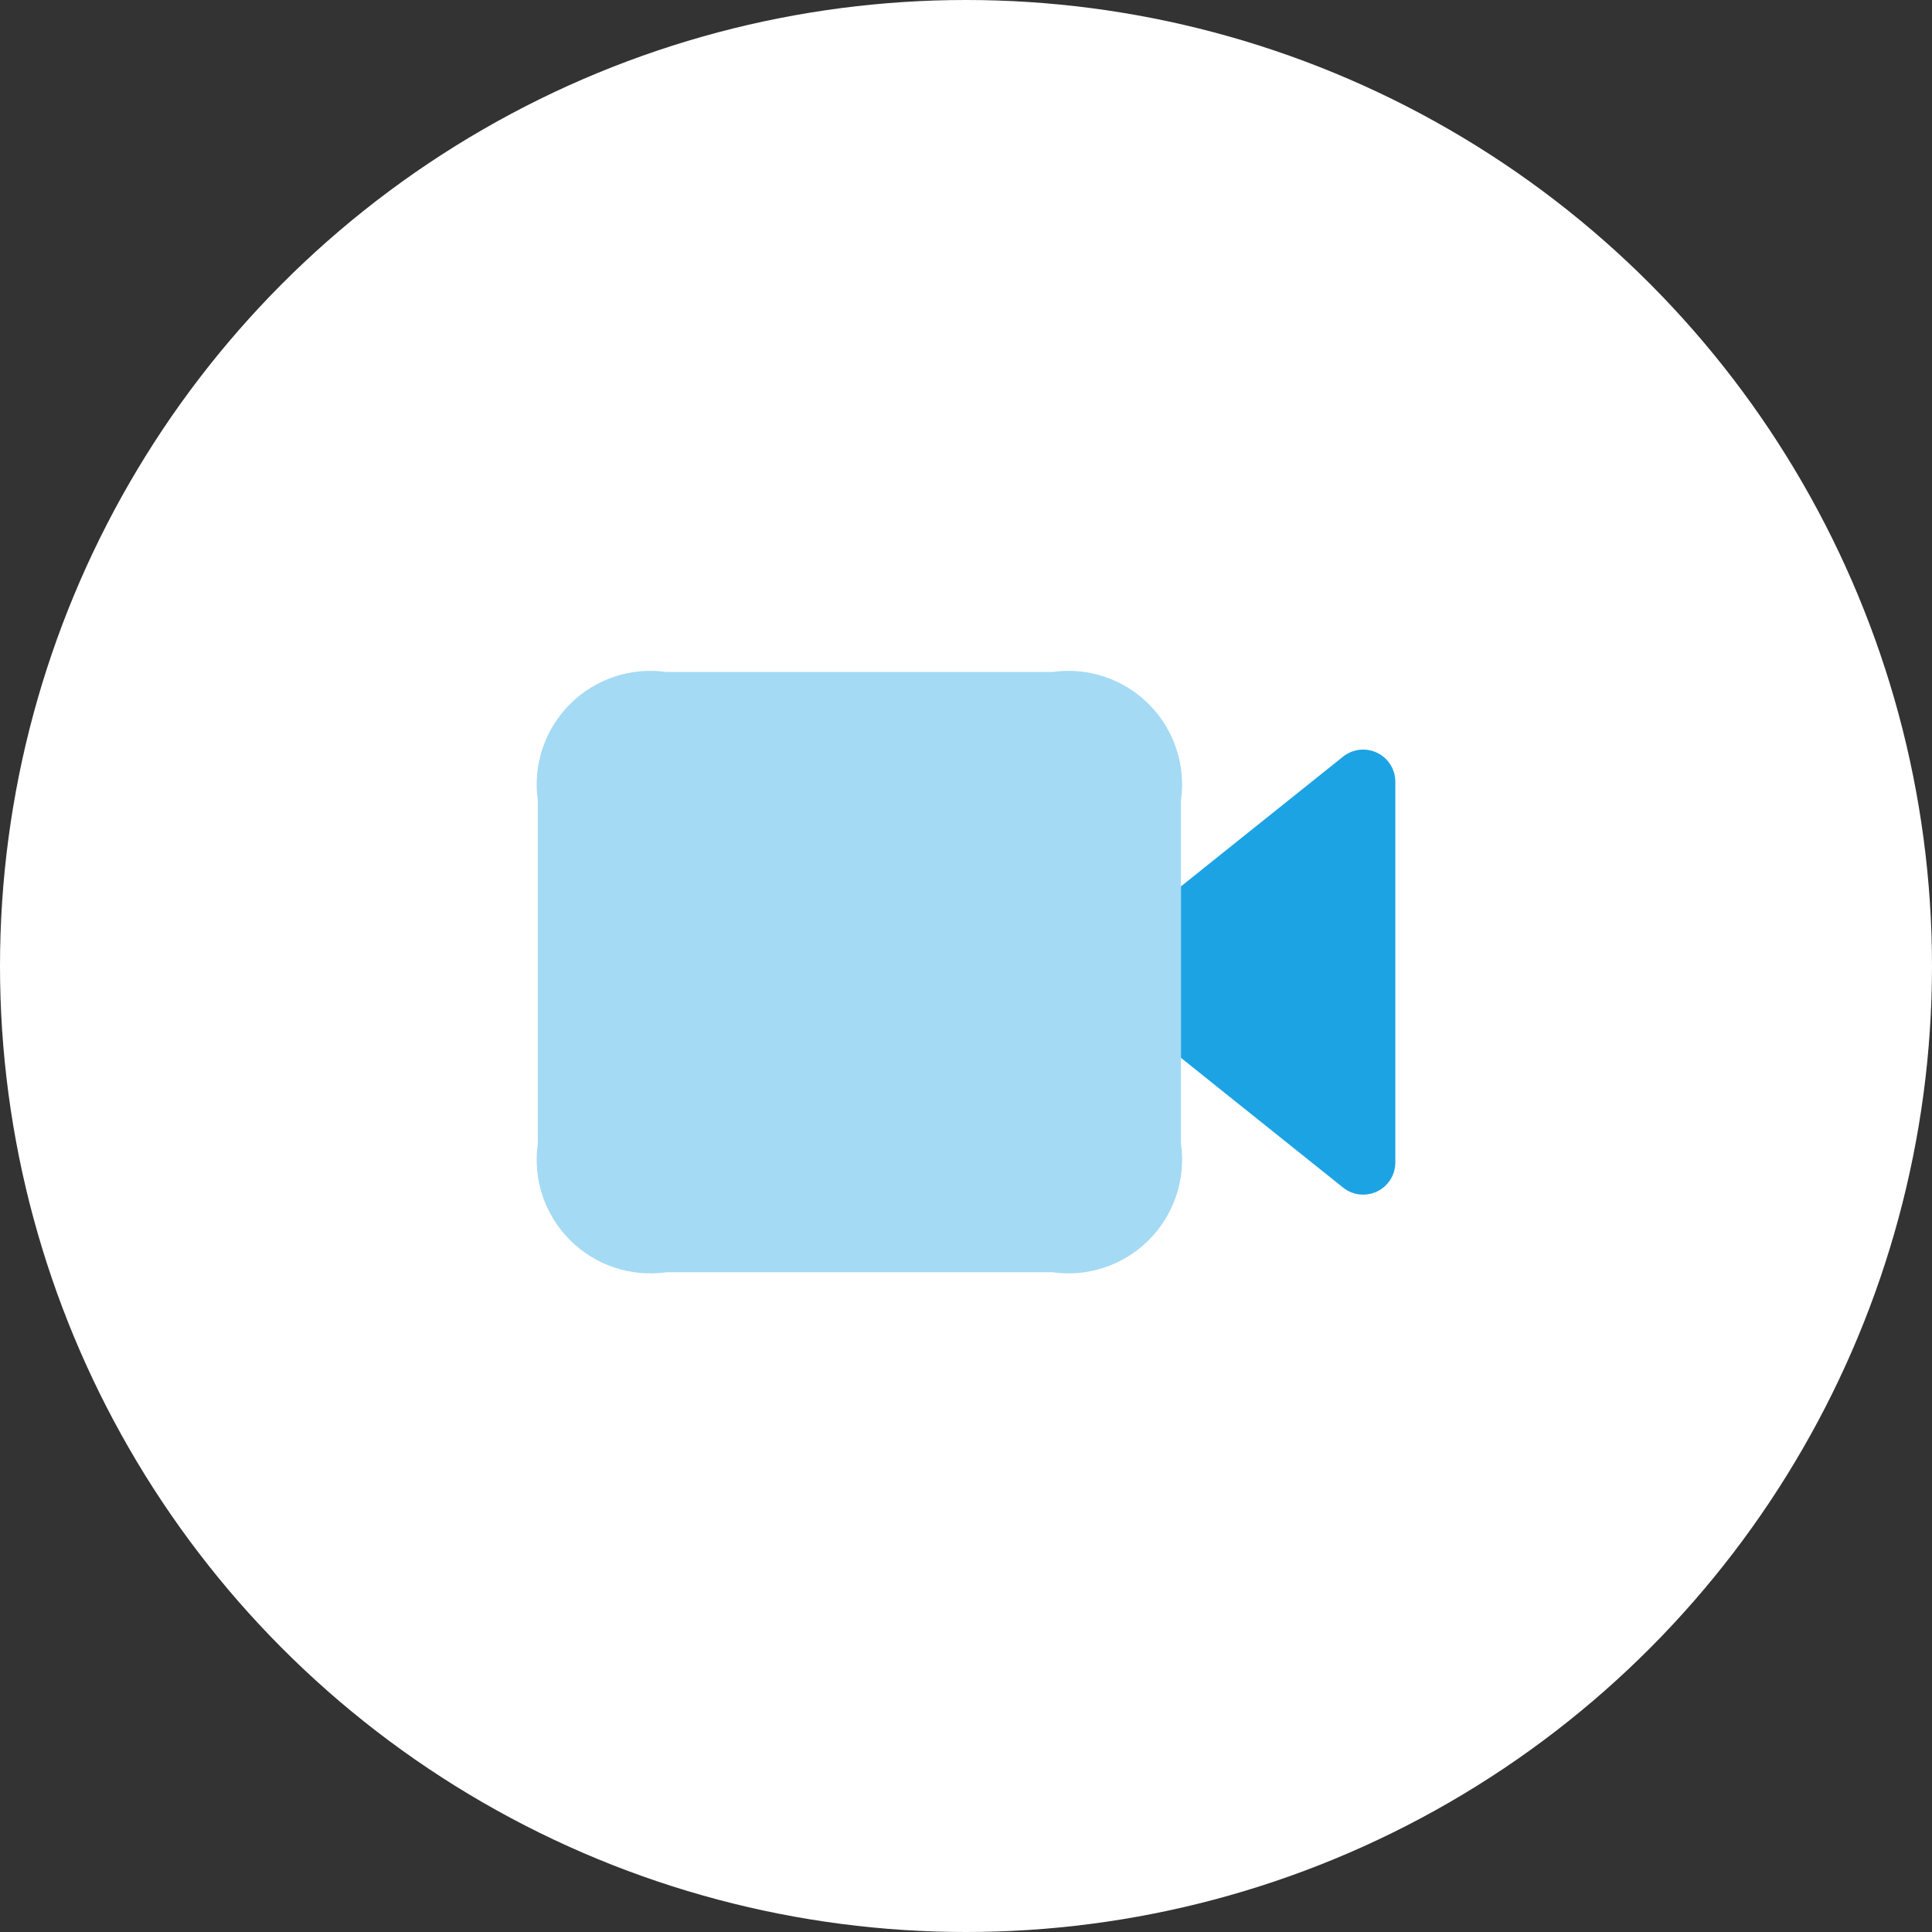
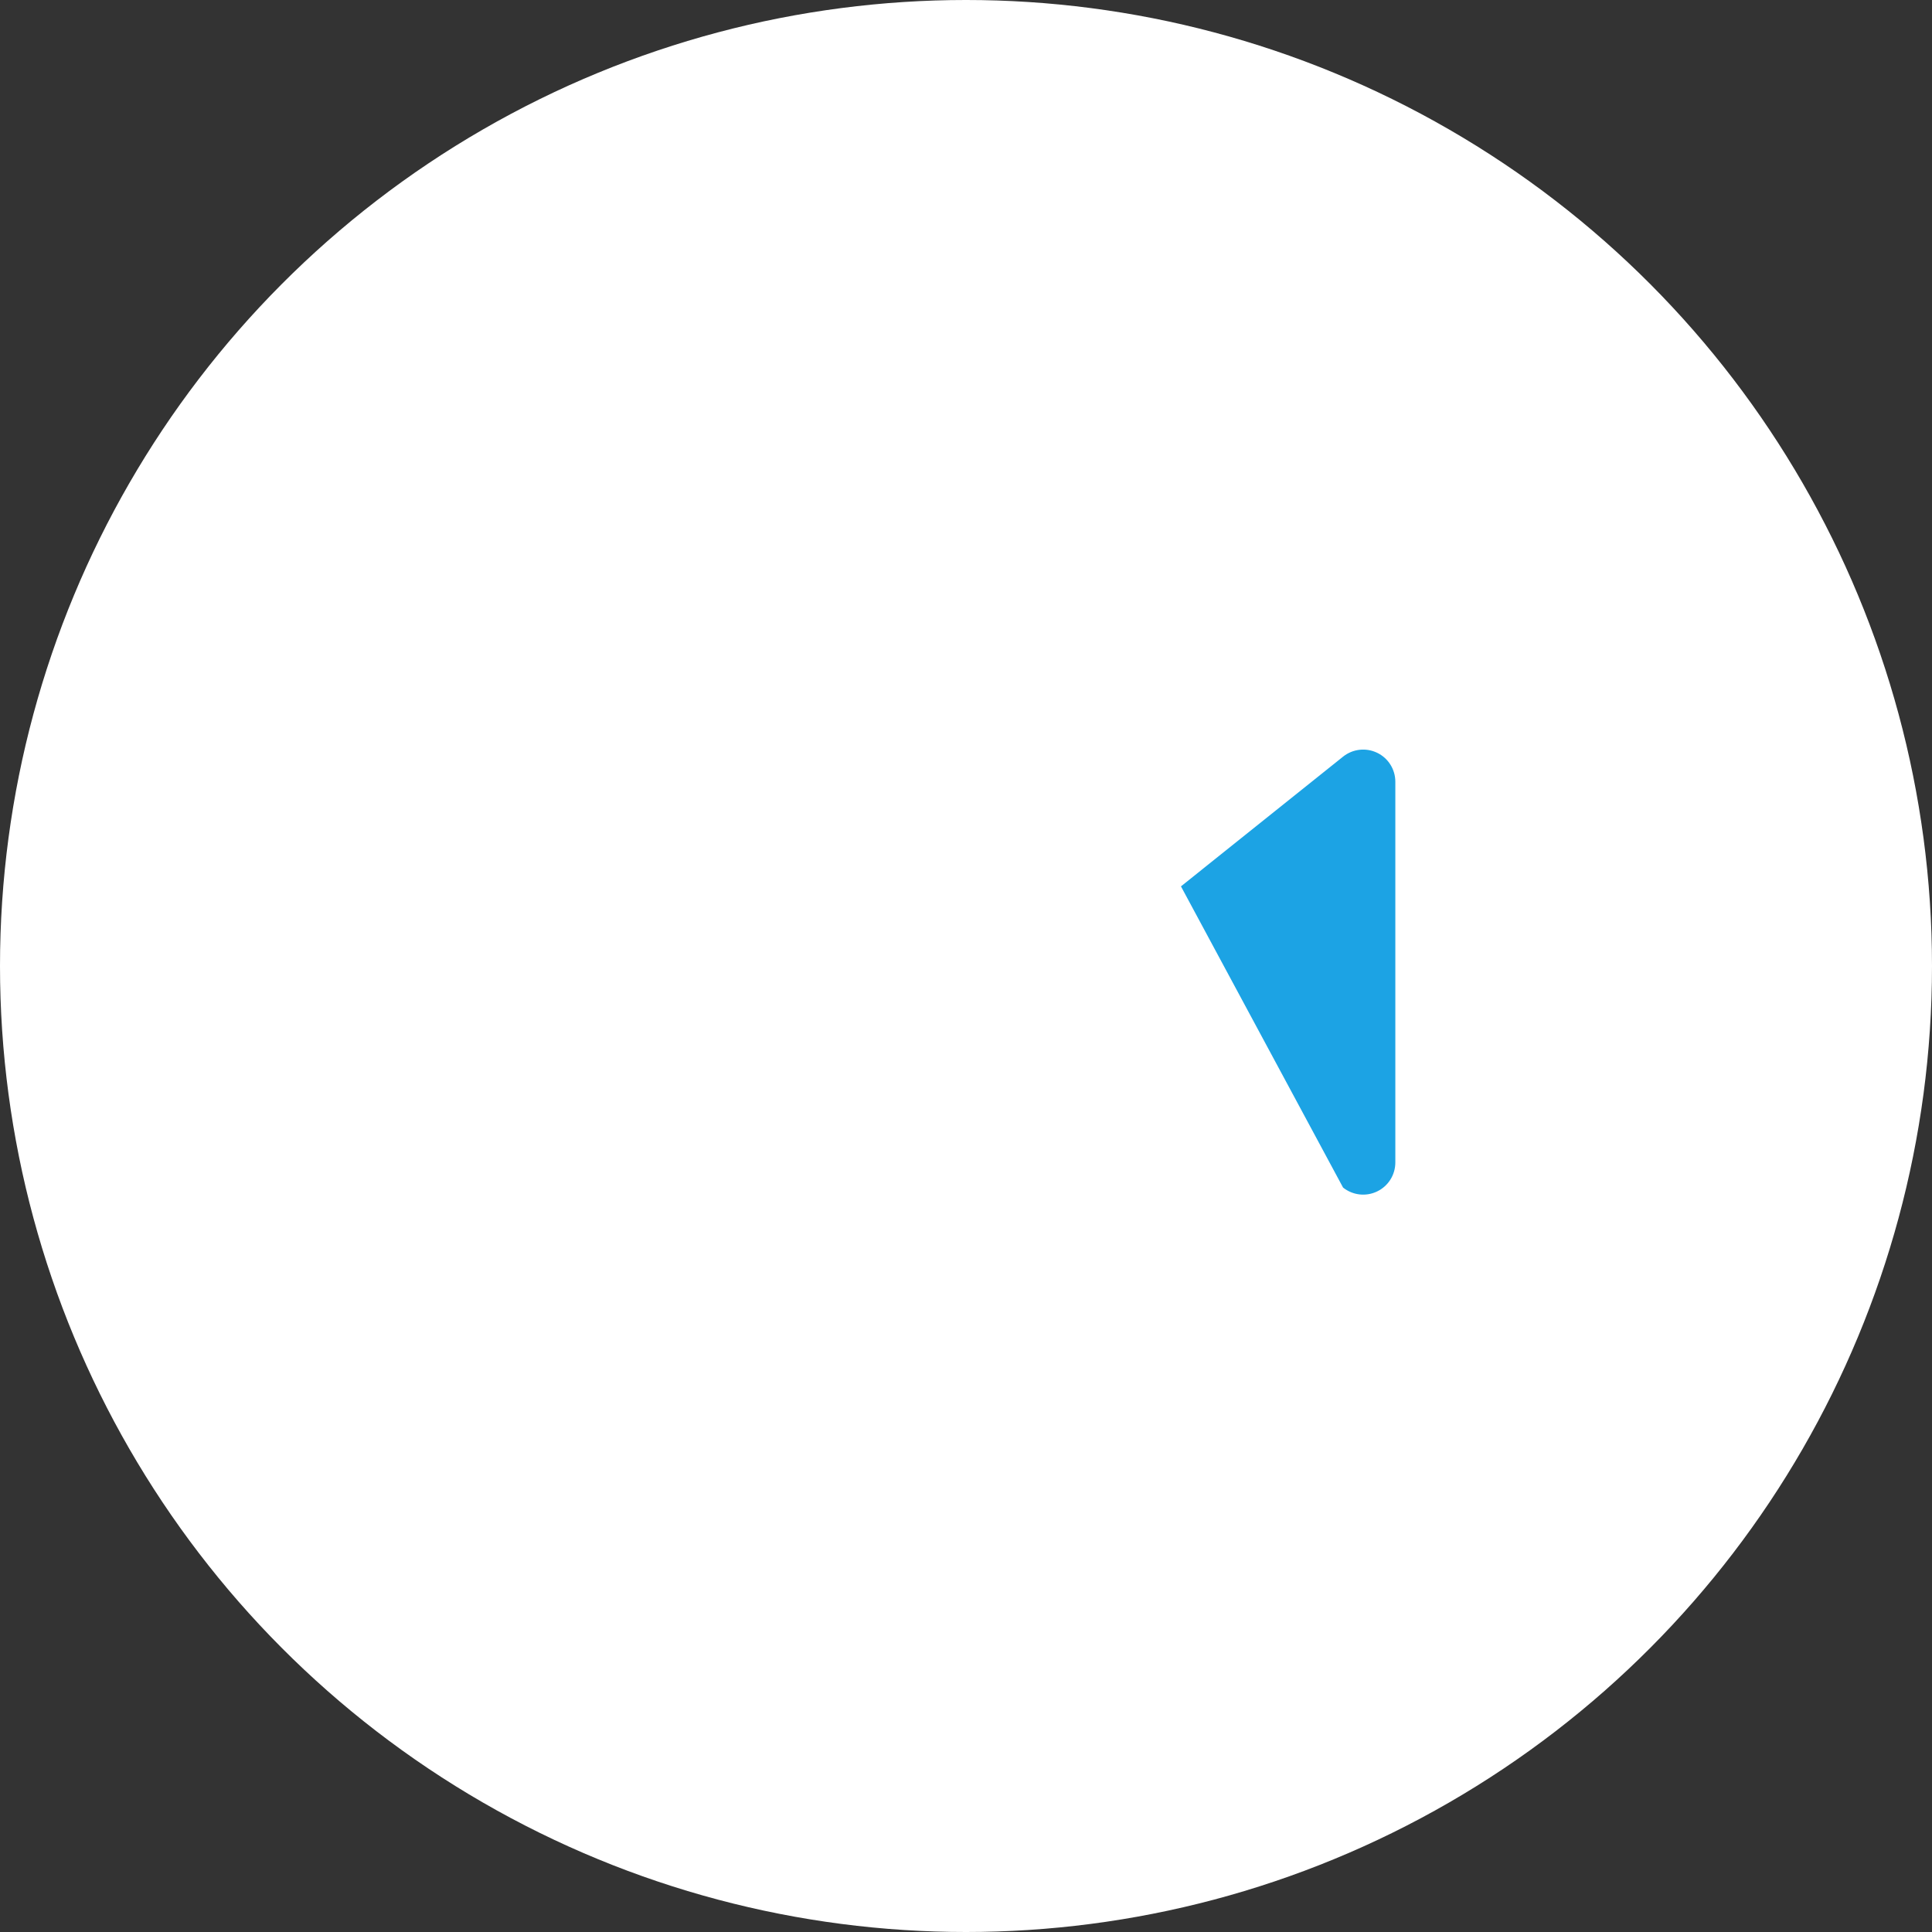
<svg xmlns="http://www.w3.org/2000/svg" width="72px" height="72px" viewBox="0 0 72 72" version="1.1">
  <rect x="0" y="0" width="72" height="72" fill="#333333" stroke="none" />
  <title>videos</title>
  <g id="06-Pricing" stroke="none" stroke-width="1" fill="none" fill-rule="evenodd">
    <g id="06.2_Pricing--img-bg--update" transform="translate(-799, -398)">
      <g id="//-Hero" transform="translate(0, 80)">
        <g id="Group-9" transform="translate(686, 258)">
          <g id="Group-5" transform="translate(0, 60)">
            <g id="videos" transform="translate(113, 0)">
              <circle id="Oval" fill="#FFFFFF" cx="36" cy="36" r="36" />
              <g id="video" transform="translate(20, 25)" fill="#1CA3E4" fill-rule="nonzero">
-                 <path d="M24.011,8.032 L30.052,3.198 C30.412,2.91 30.905,2.854 31.32,3.053 C31.736,3.252 32,3.672 32,4.133 L32,18.322 C32,18.783 31.736,19.203 31.32,19.402 C30.905,19.602 30.412,19.545 30.052,19.257 L24.011,14.423" id="Path" />
-                 <path d="M19.217,22.413 L4.836,22.413 C3.516,22.601 2.184,22.157 1.241,21.214 C0.298,20.271 -0.146,18.939 0.043,17.619 L0.043,4.836 C-0.146,3.516 0.298,2.184 1.241,1.241 C2.184,0.298 3.516,-0.146 4.836,0.043 L19.217,0.043 C20.537,-0.146 21.869,0.298 22.812,1.241 C23.755,2.184 24.199,3.516 24.011,4.836 L24.011,17.619 C24.199,18.939 23.755,20.271 22.812,21.214 C21.869,22.157 20.537,22.601 19.217,22.413 Z" id="Path" opacity="0.4" />
+                 <path d="M24.011,8.032 L30.052,3.198 C30.412,2.91 30.905,2.854 31.32,3.053 C31.736,3.252 32,3.672 32,4.133 L32,18.322 C32,18.783 31.736,19.203 31.32,19.402 C30.905,19.602 30.412,19.545 30.052,19.257 " id="Path" />
              </g>
            </g>
          </g>
        </g>
      </g>
    </g>
  </g>
</svg>